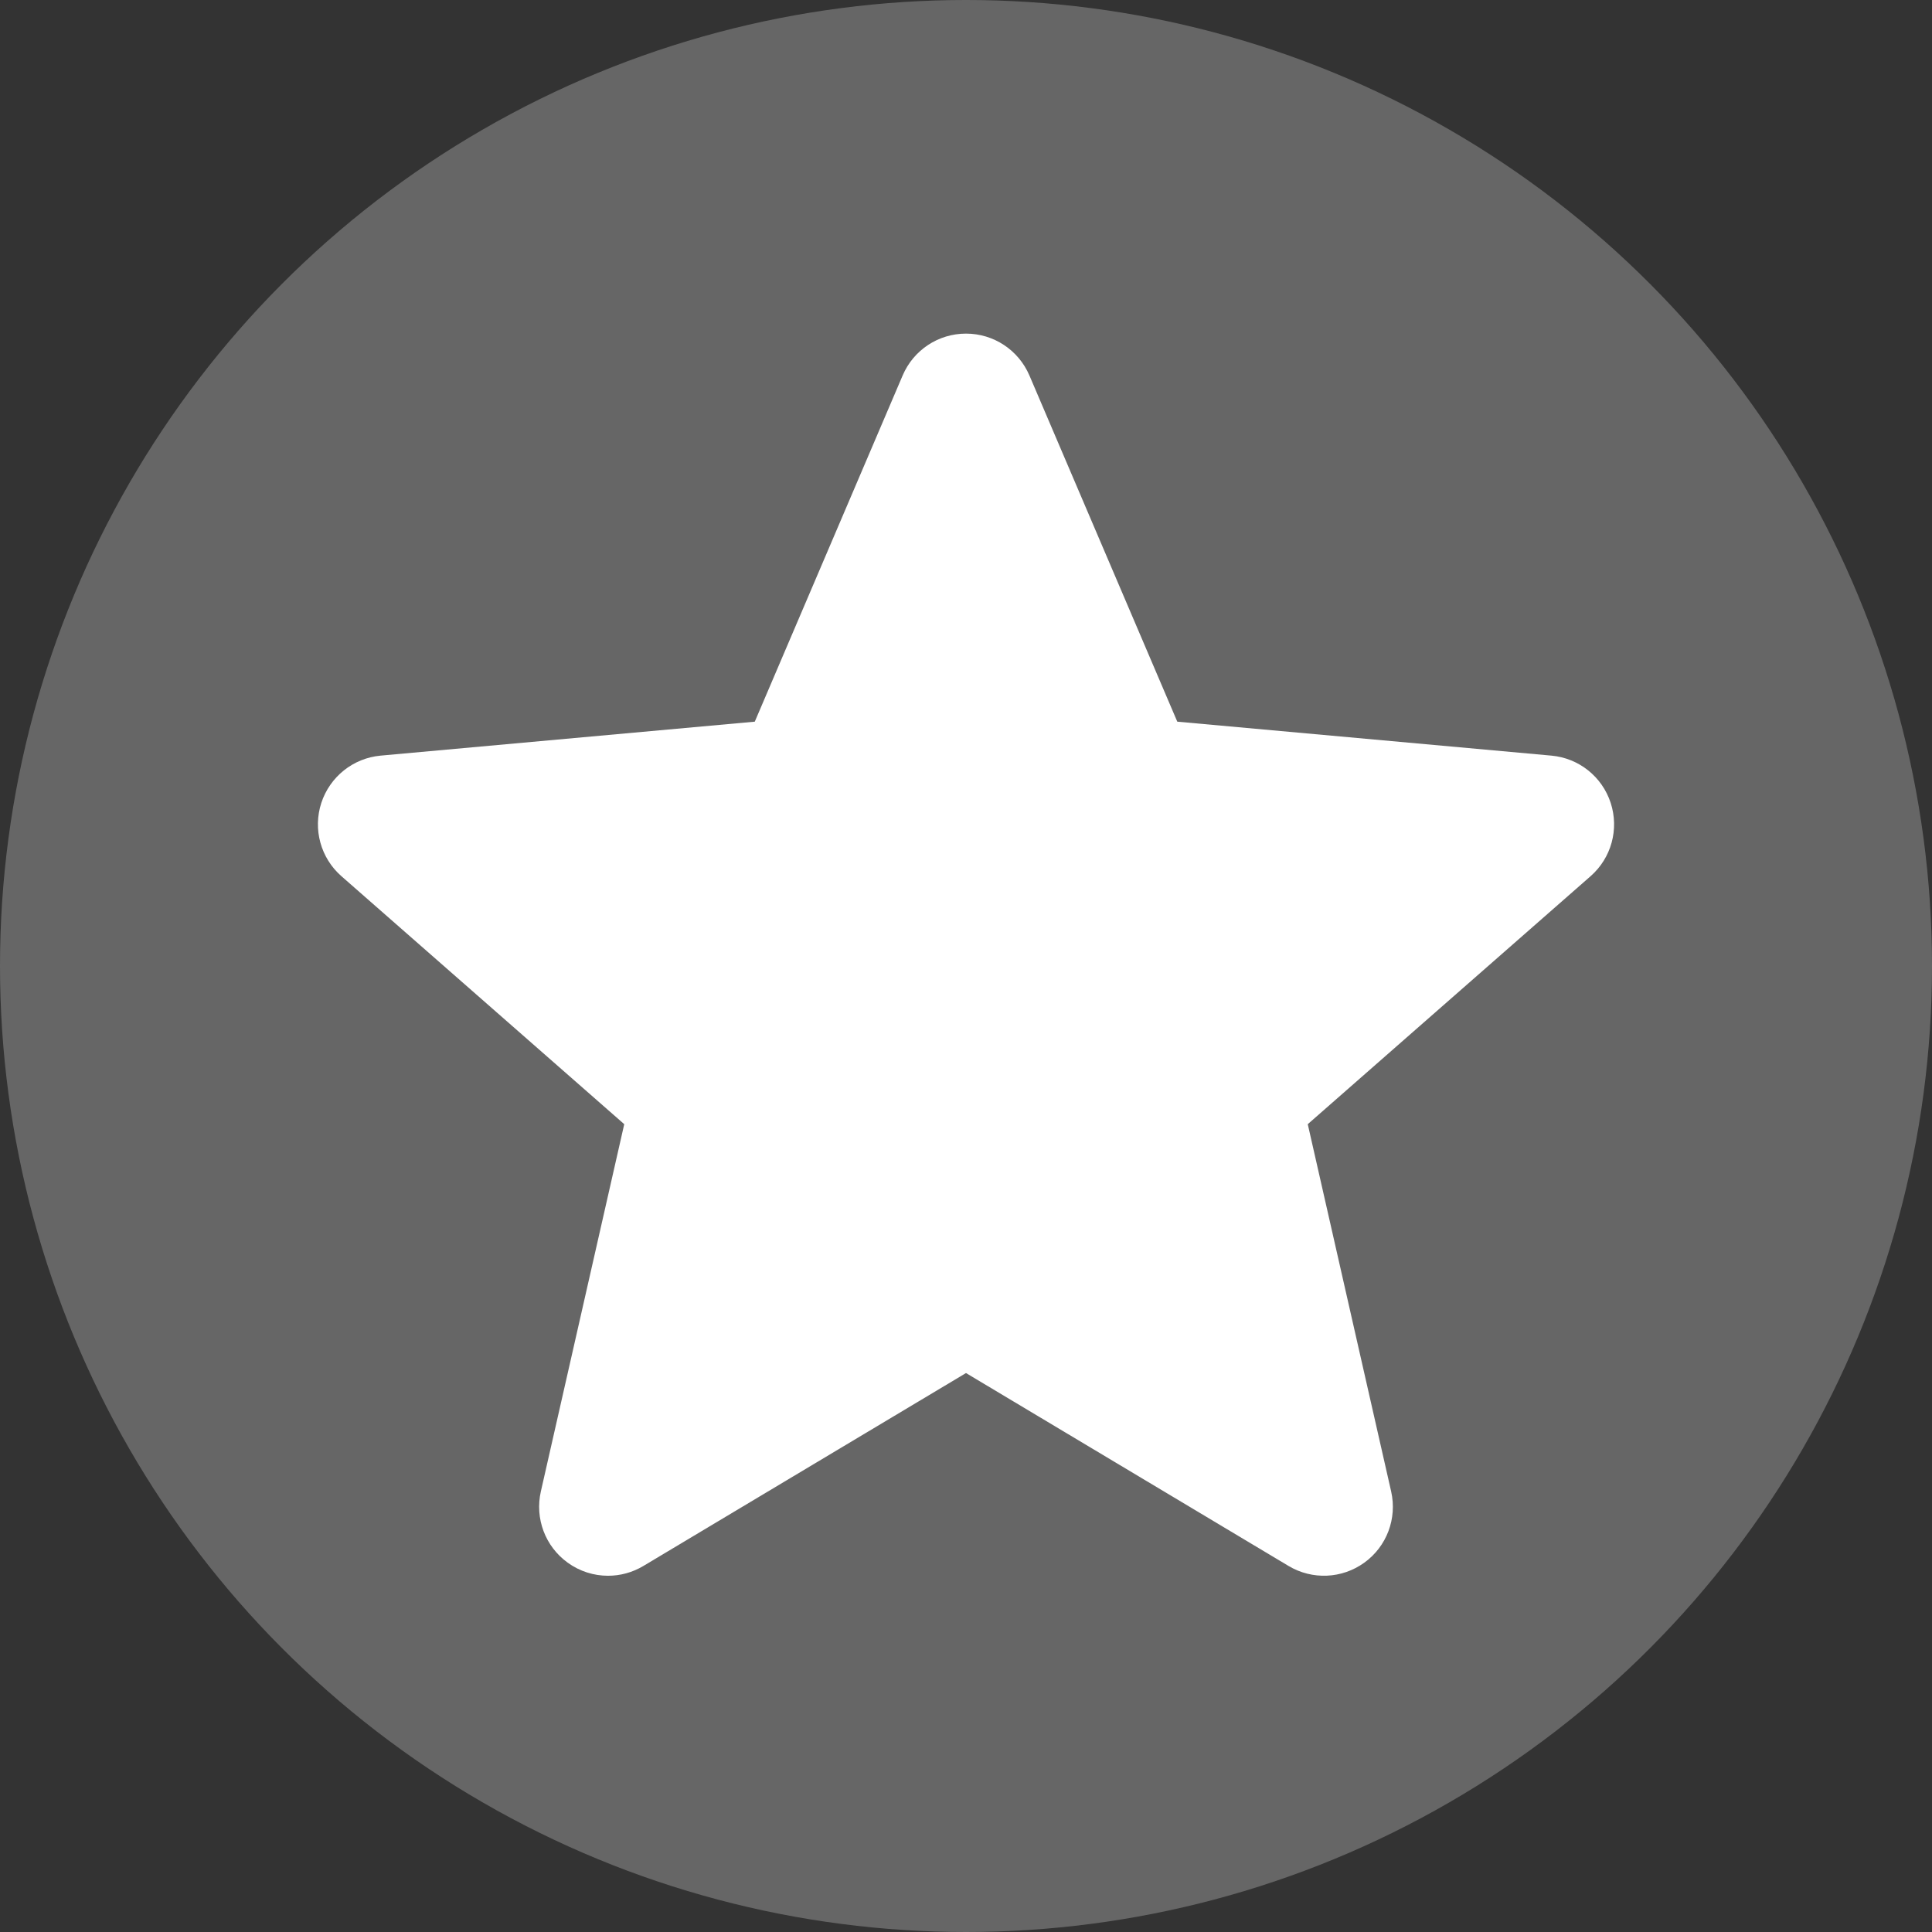
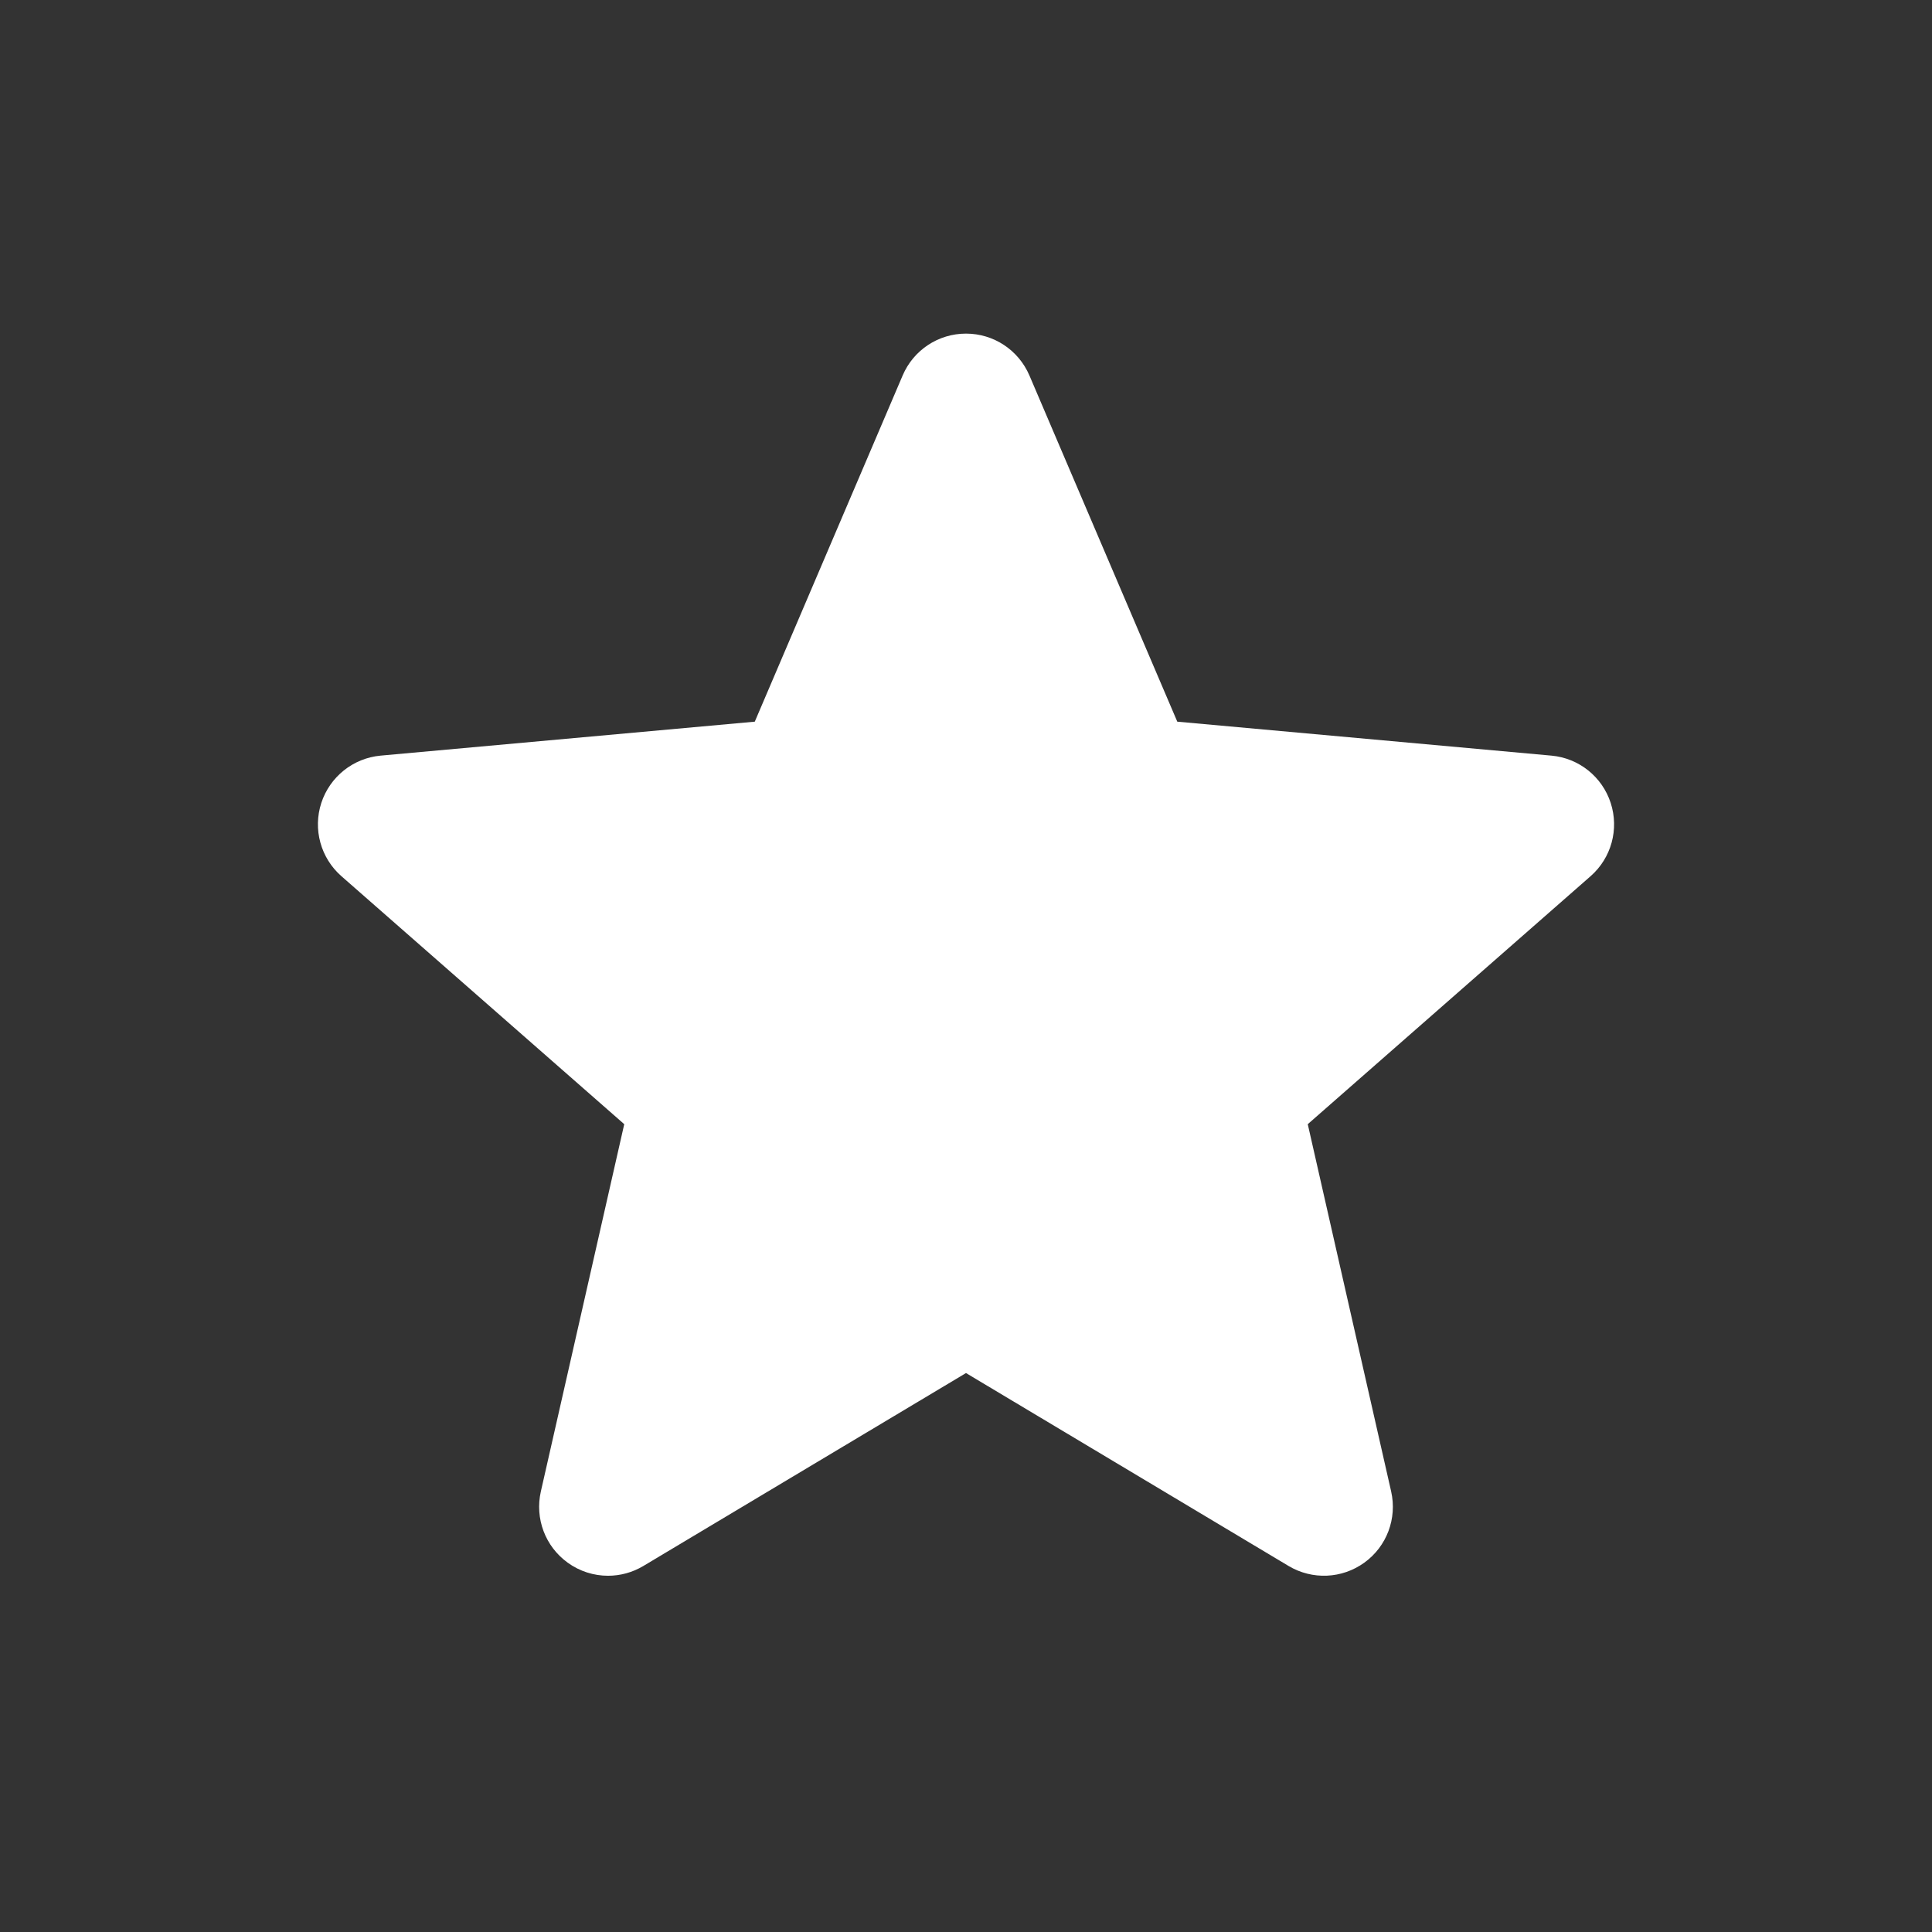
<svg xmlns="http://www.w3.org/2000/svg" version="1.1" id="Layer_2" x="0px" y="0px" width="512px" height="512px" viewBox="0 0 512 512" enable-background="new 0 0 512 512" xml:space="preserve">
  <rect x="0" y="0" width="512" height="512" fill="#333333" stroke="none" />
  <g id="Layer_1-2">
    <g id="_100">
-       <circle fill="#666666" cx="256" cy="256" r="256" />
-     </g>
+       </g>
  </g>
-   <path fill="#FFFFFF" d="M426.852,212.789c-2.262-6.956-8.431-11.88-15.7-12.539l-99.158-9.001l-39.189-91.747  c-2.893-6.74-9.476-11.091-16.804-11.091c-7.327,0-13.913,4.351-16.788,11.091l-39.188,91.747l-99.174,9.001  c-7.27,0.672-13.426,5.596-15.701,12.539c-2.262,6.956-0.173,14.584,5.325,19.406l74.956,65.725l-22.101,97.342  c-1.617,7.156,1.161,14.557,7.099,18.85c3.192,2.318,6.942,3.479,10.706,3.479c3.234,0,6.47-0.859,9.361-2.59L256,363.873  L341.488,415c6.272,3.746,14.158,3.404,20.083-0.889c5.939-4.293,8.717-11.693,7.1-18.85L346.57,297.92l74.956-65.725  C427.022,227.373,429.113,219.759,426.852,212.789z" />
+   <path fill="#FFFFFF" d="M426.852,212.789c-2.262-6.956-8.431-11.88-15.7-12.539l-99.158-9.001l-39.189-91.747  c-2.893-6.74-9.476-11.091-16.804-11.091c-7.327,0-13.913,4.351-16.788,11.091l-39.188,91.747l-99.174,9.001  c-7.27,0.672-13.426,5.596-15.701,12.539c-2.262,6.956-0.173,14.584,5.325,19.406l74.956,65.725l-22.101,97.342  c-1.617,7.156,1.161,14.557,7.099,18.85c3.192,2.318,6.942,3.479,10.706,3.479c3.234,0,6.47-0.859,9.361-2.59L256,363.873  L341.488,415c6.272,3.746,14.158,3.404,20.083-0.889c5.939-4.293,8.717-11.693,7.1-18.85L346.57,297.92l74.956-65.725  C427.022,227.373,429.113,219.759,426.852,212.789" />
</svg>